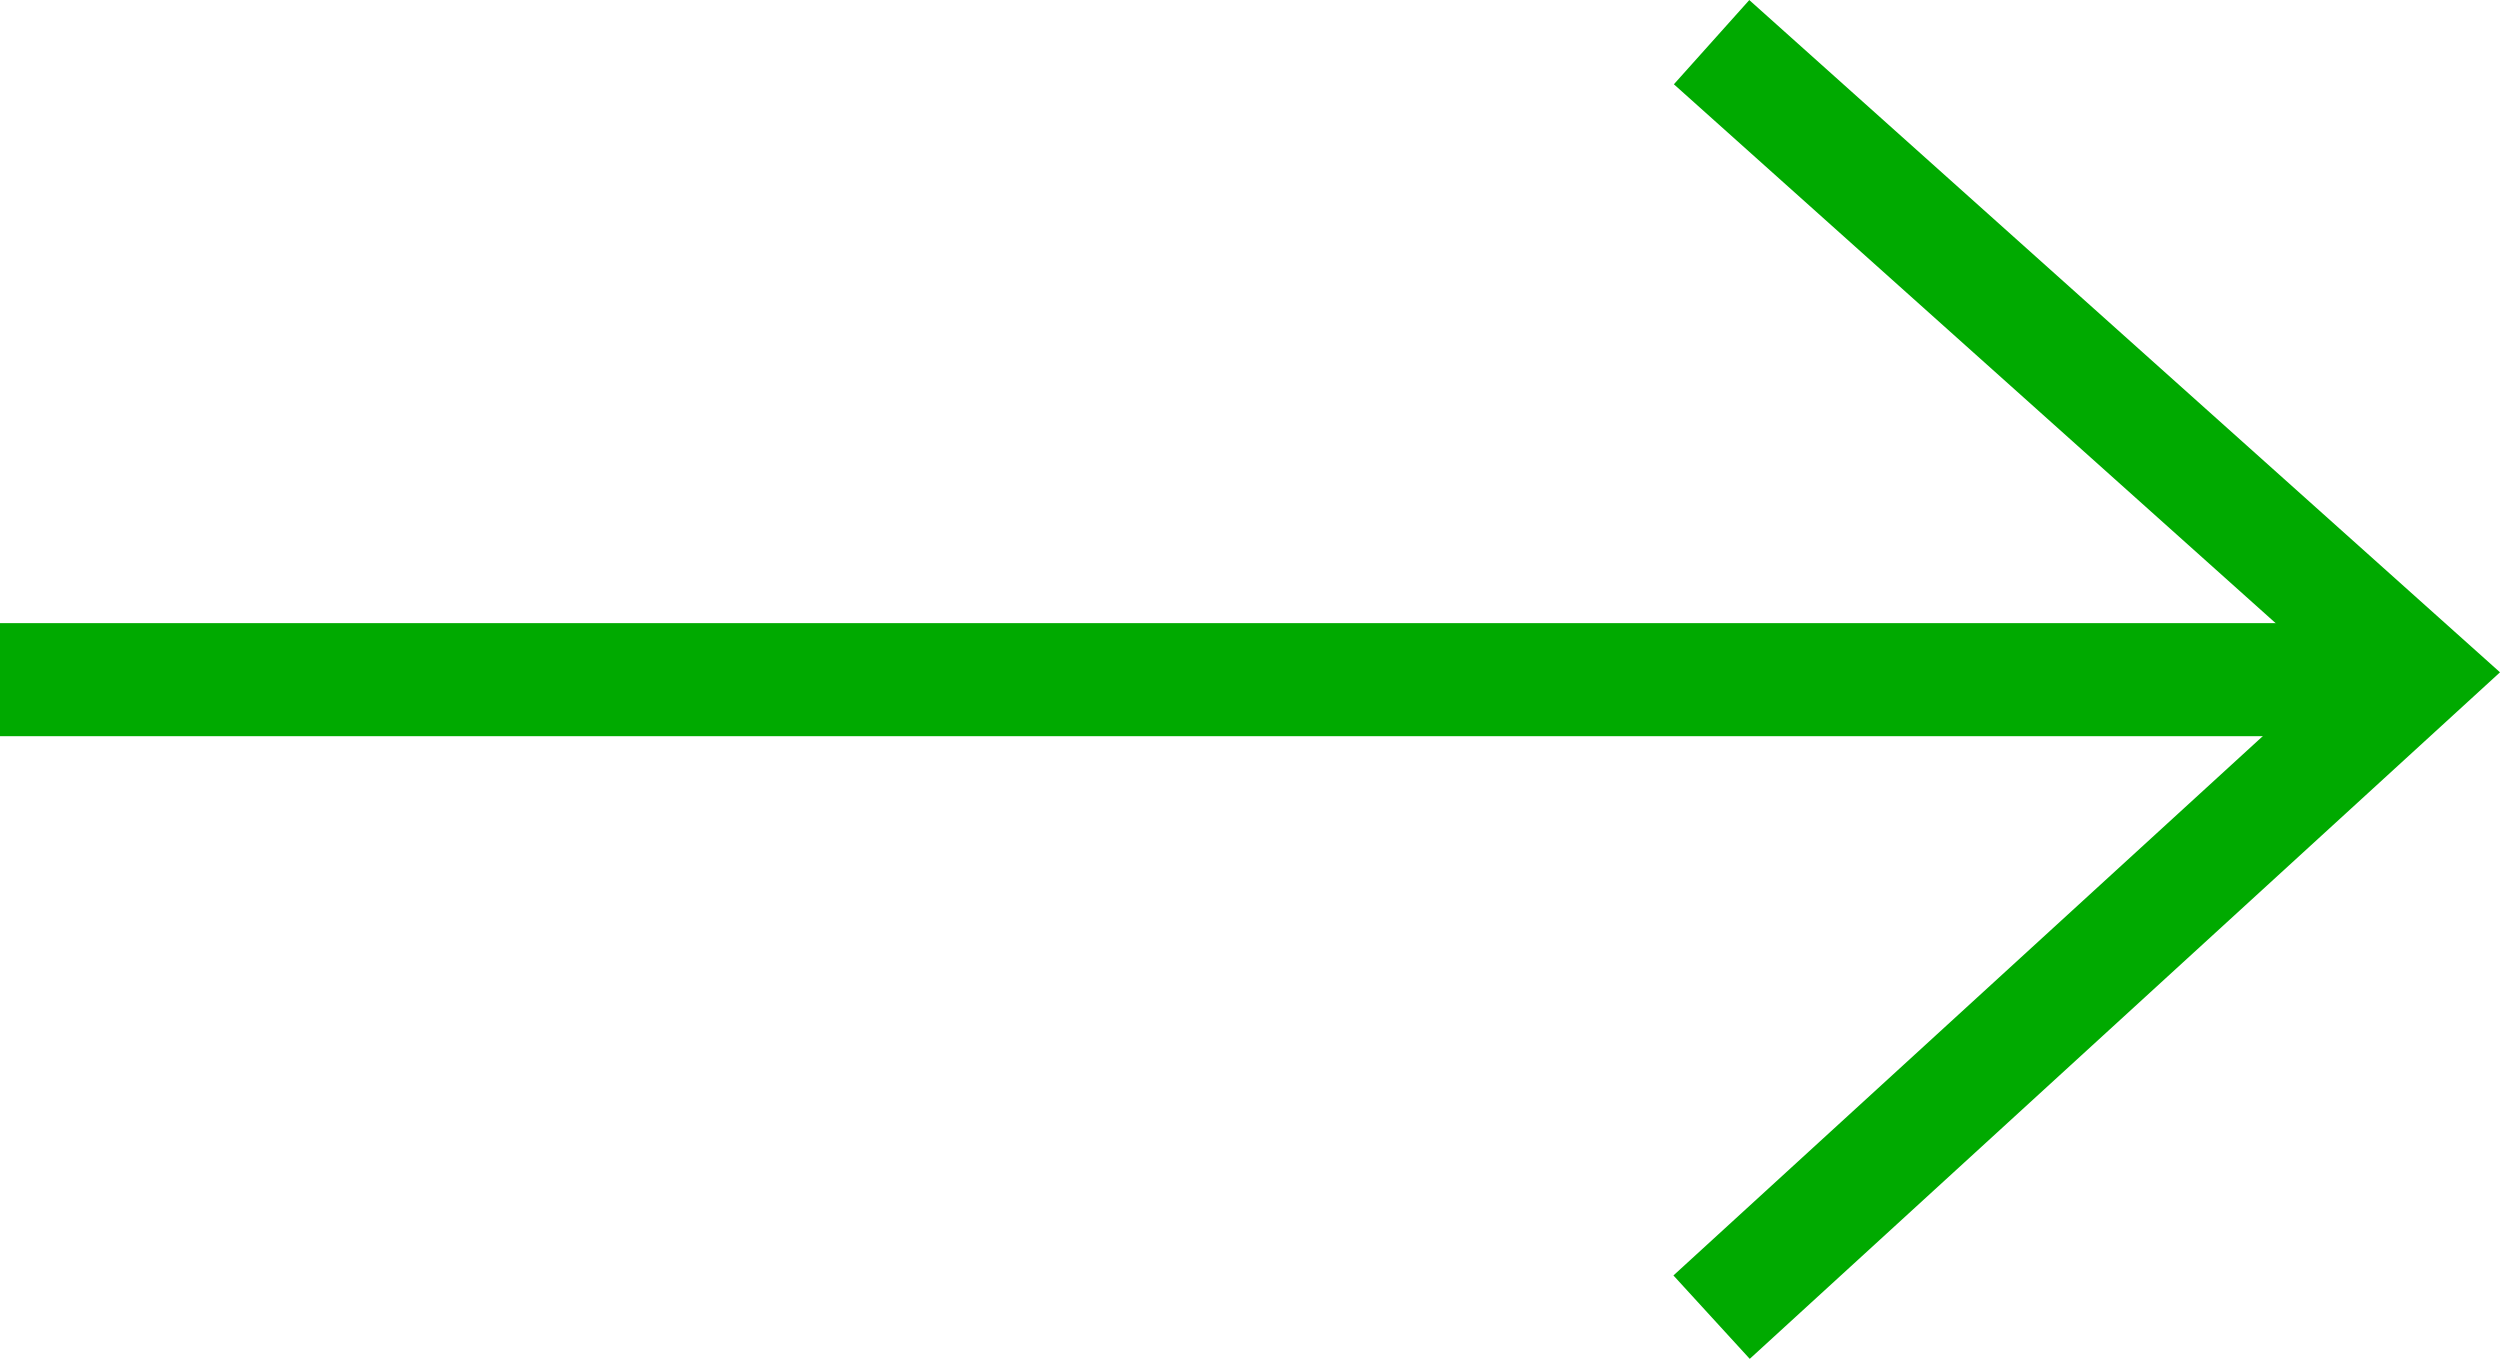
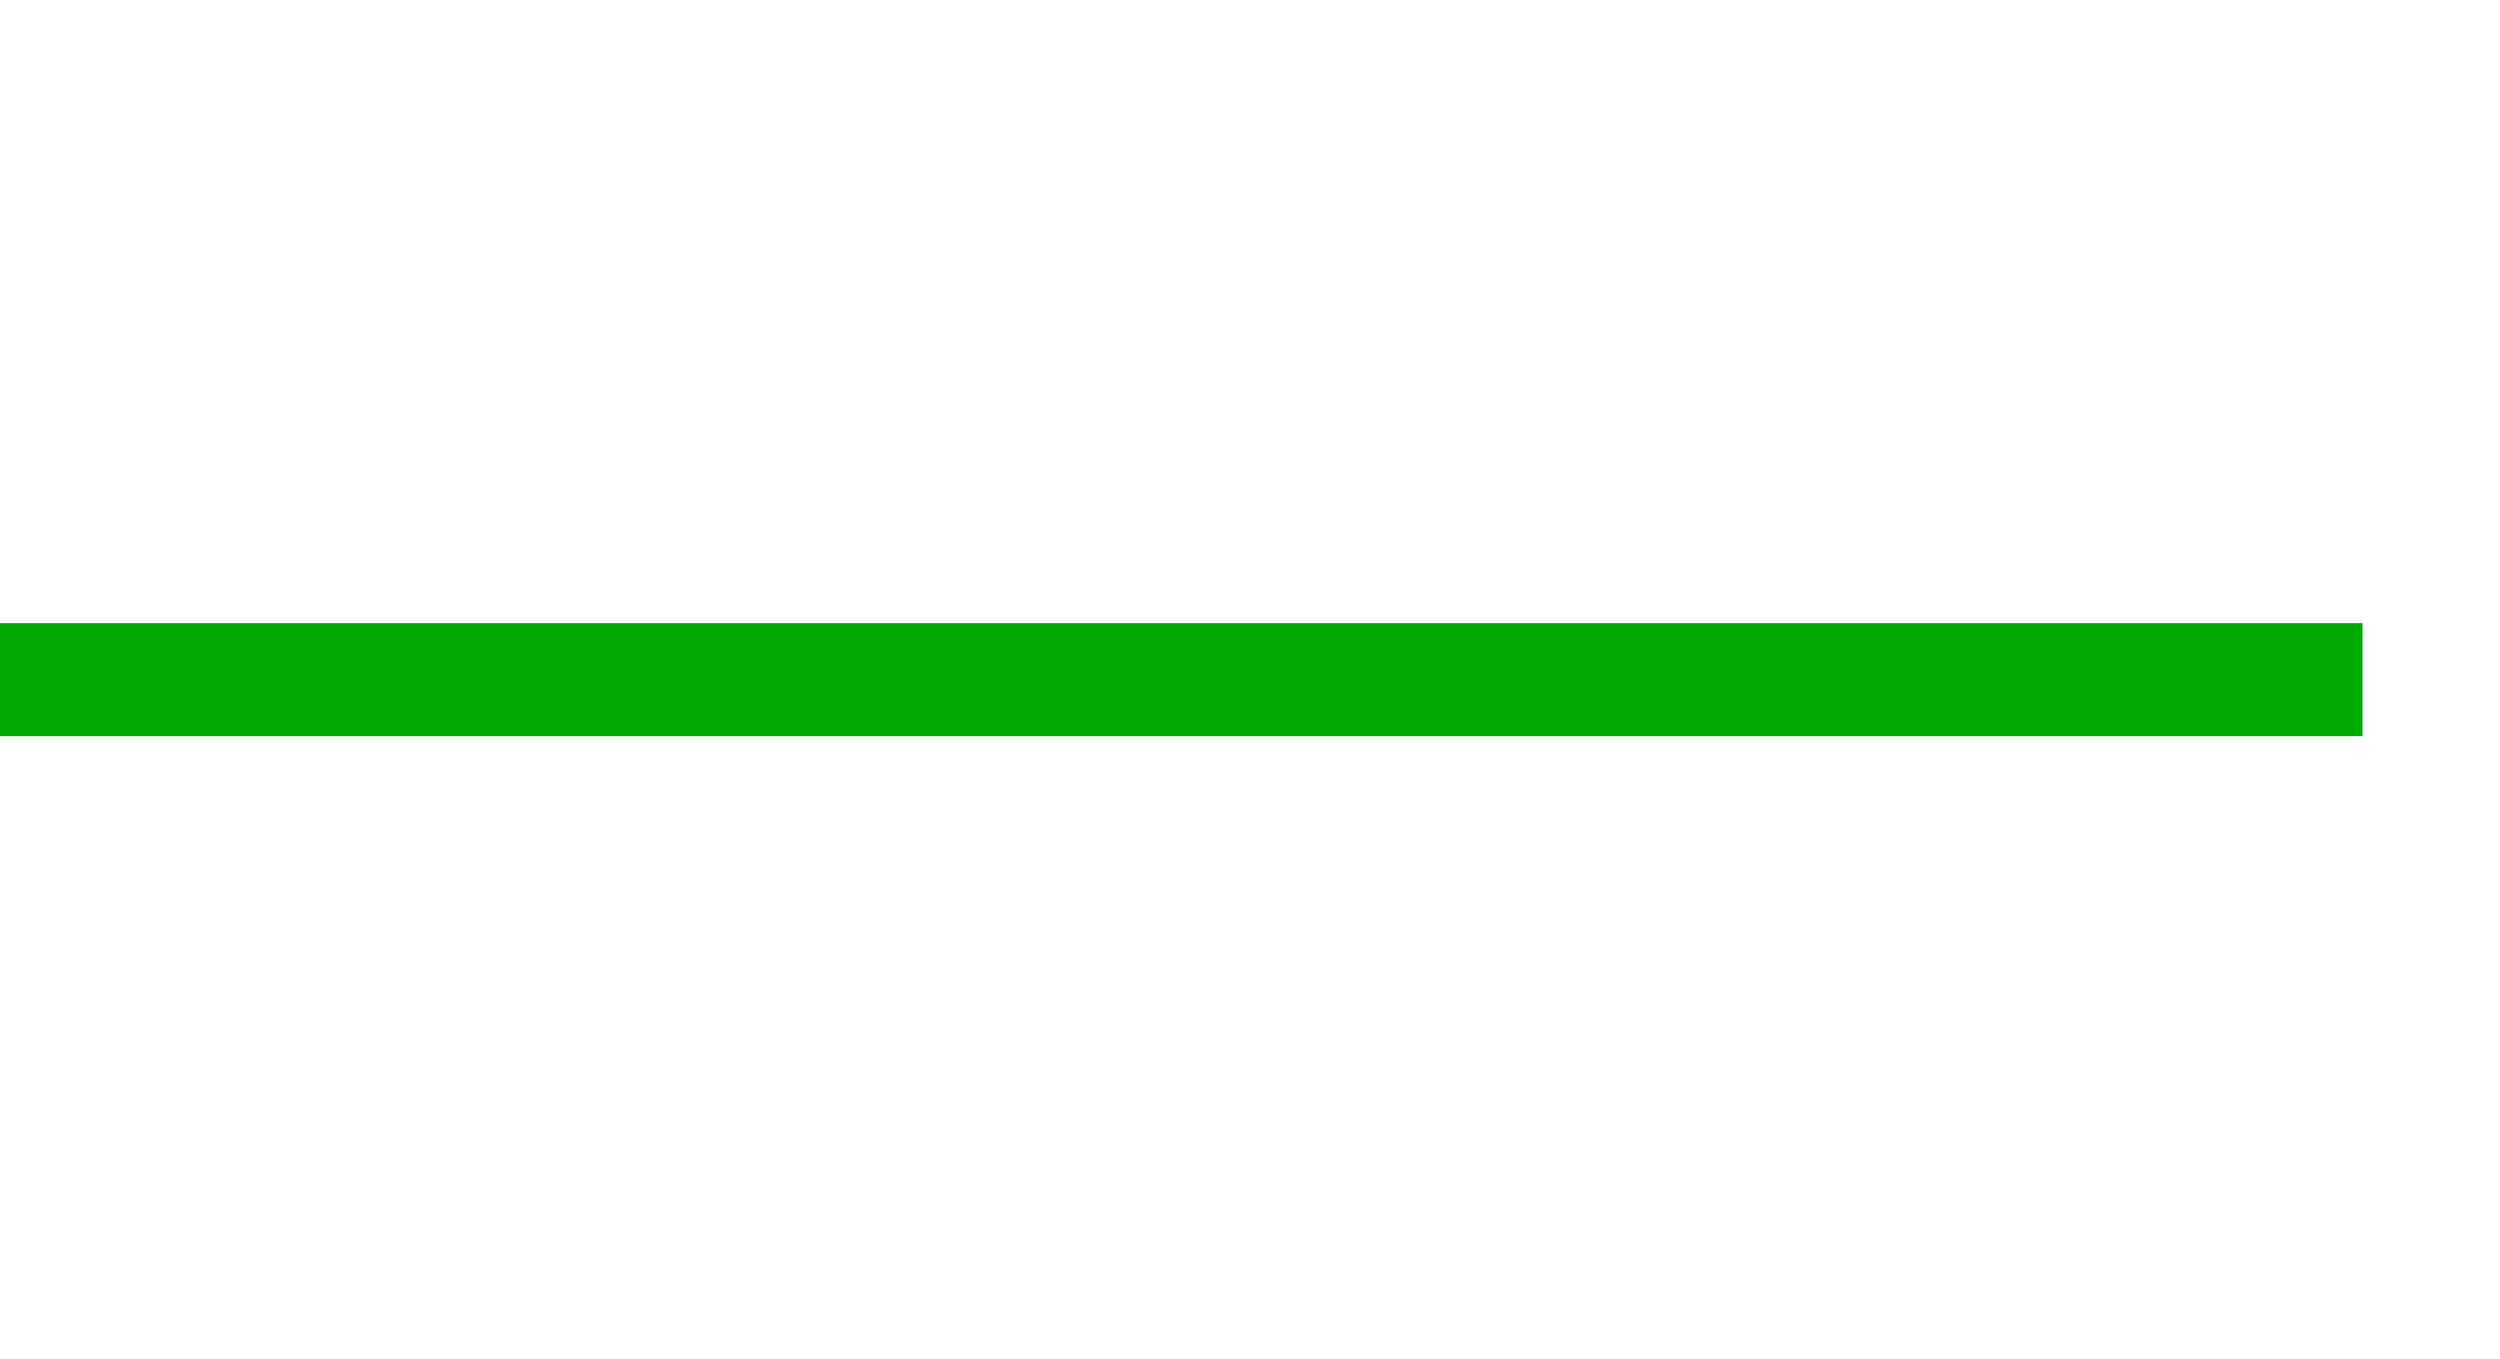
<svg xmlns="http://www.w3.org/2000/svg" width="22.114" height="12.019" viewBox="0 0 22.114 12.019">
  <g id="arrow-green" transform="translate(0 0.373)">
-     <path id="Path_10568" data-name="Path 10568" d="M0,0,5.7,6.229,11.278,0" transform="translate(15.14 11.278) rotate(-90)" fill="none" stroke="#0a0" stroke-width="1" />
    <line id="Line_682" data-name="Line 682" x1="20.898" transform="translate(0 5.639)" fill="none" stroke="#0a0" stroke-width="1" />
  </g>
</svg>